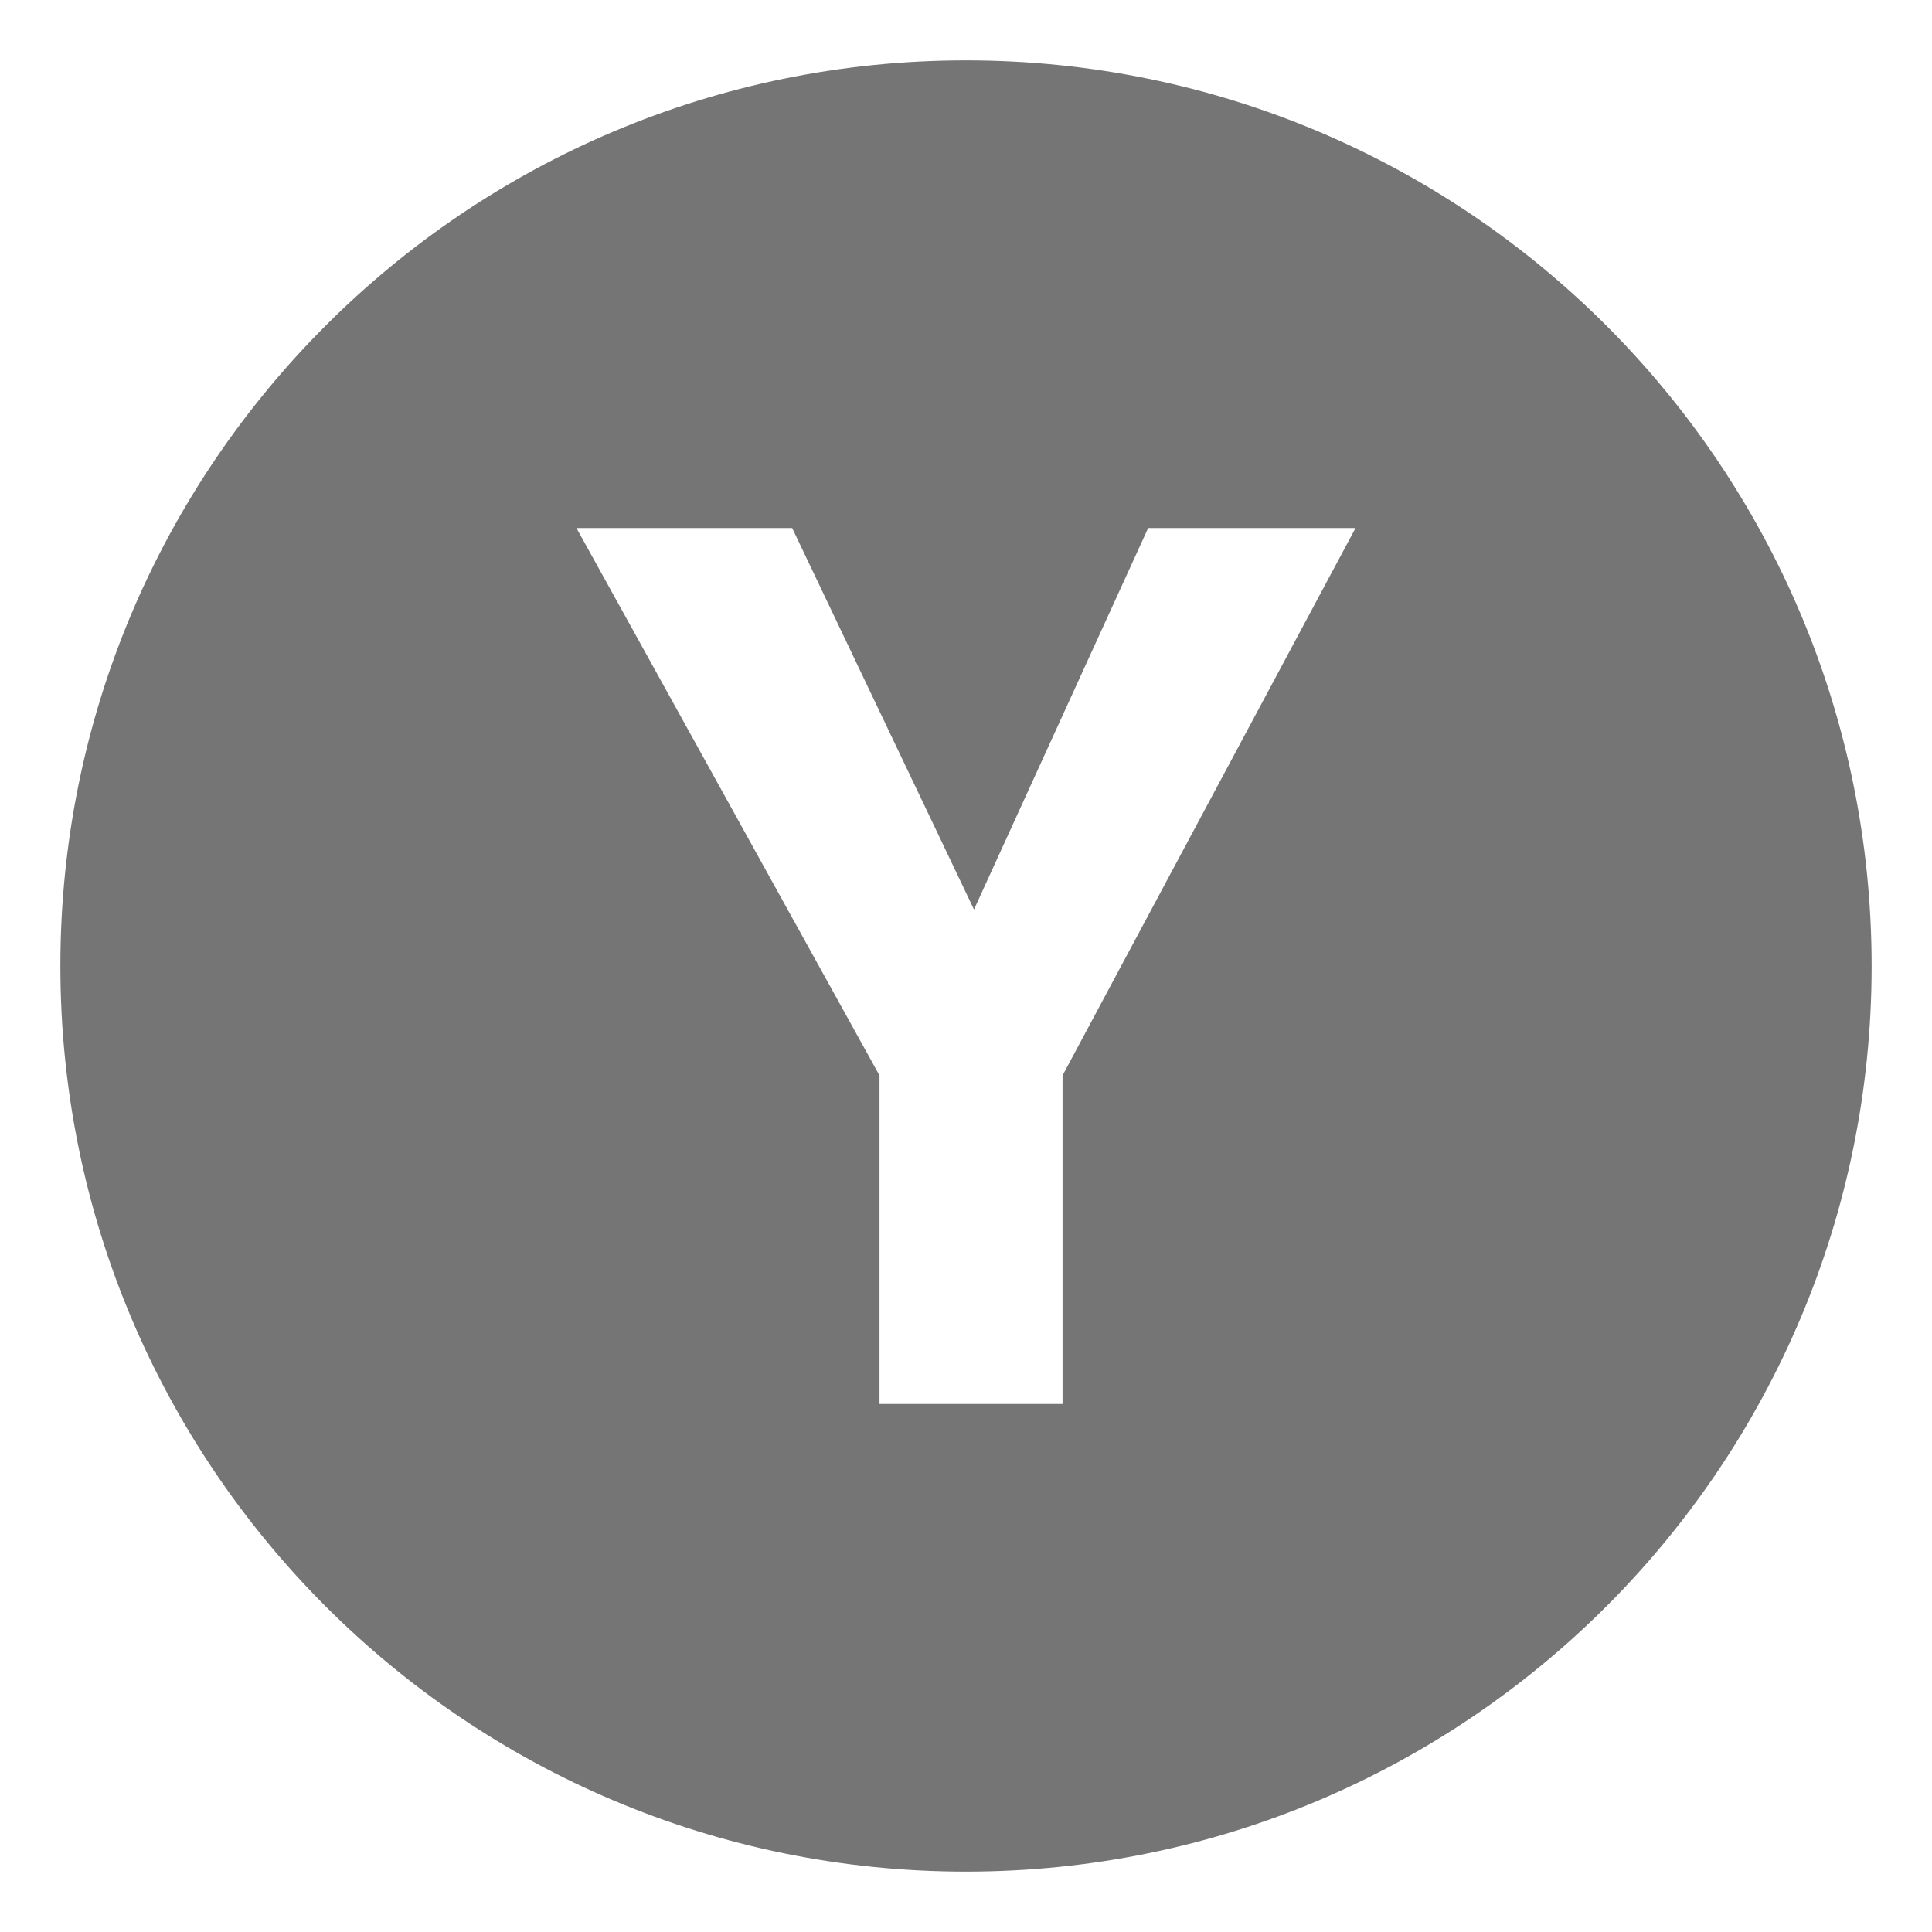
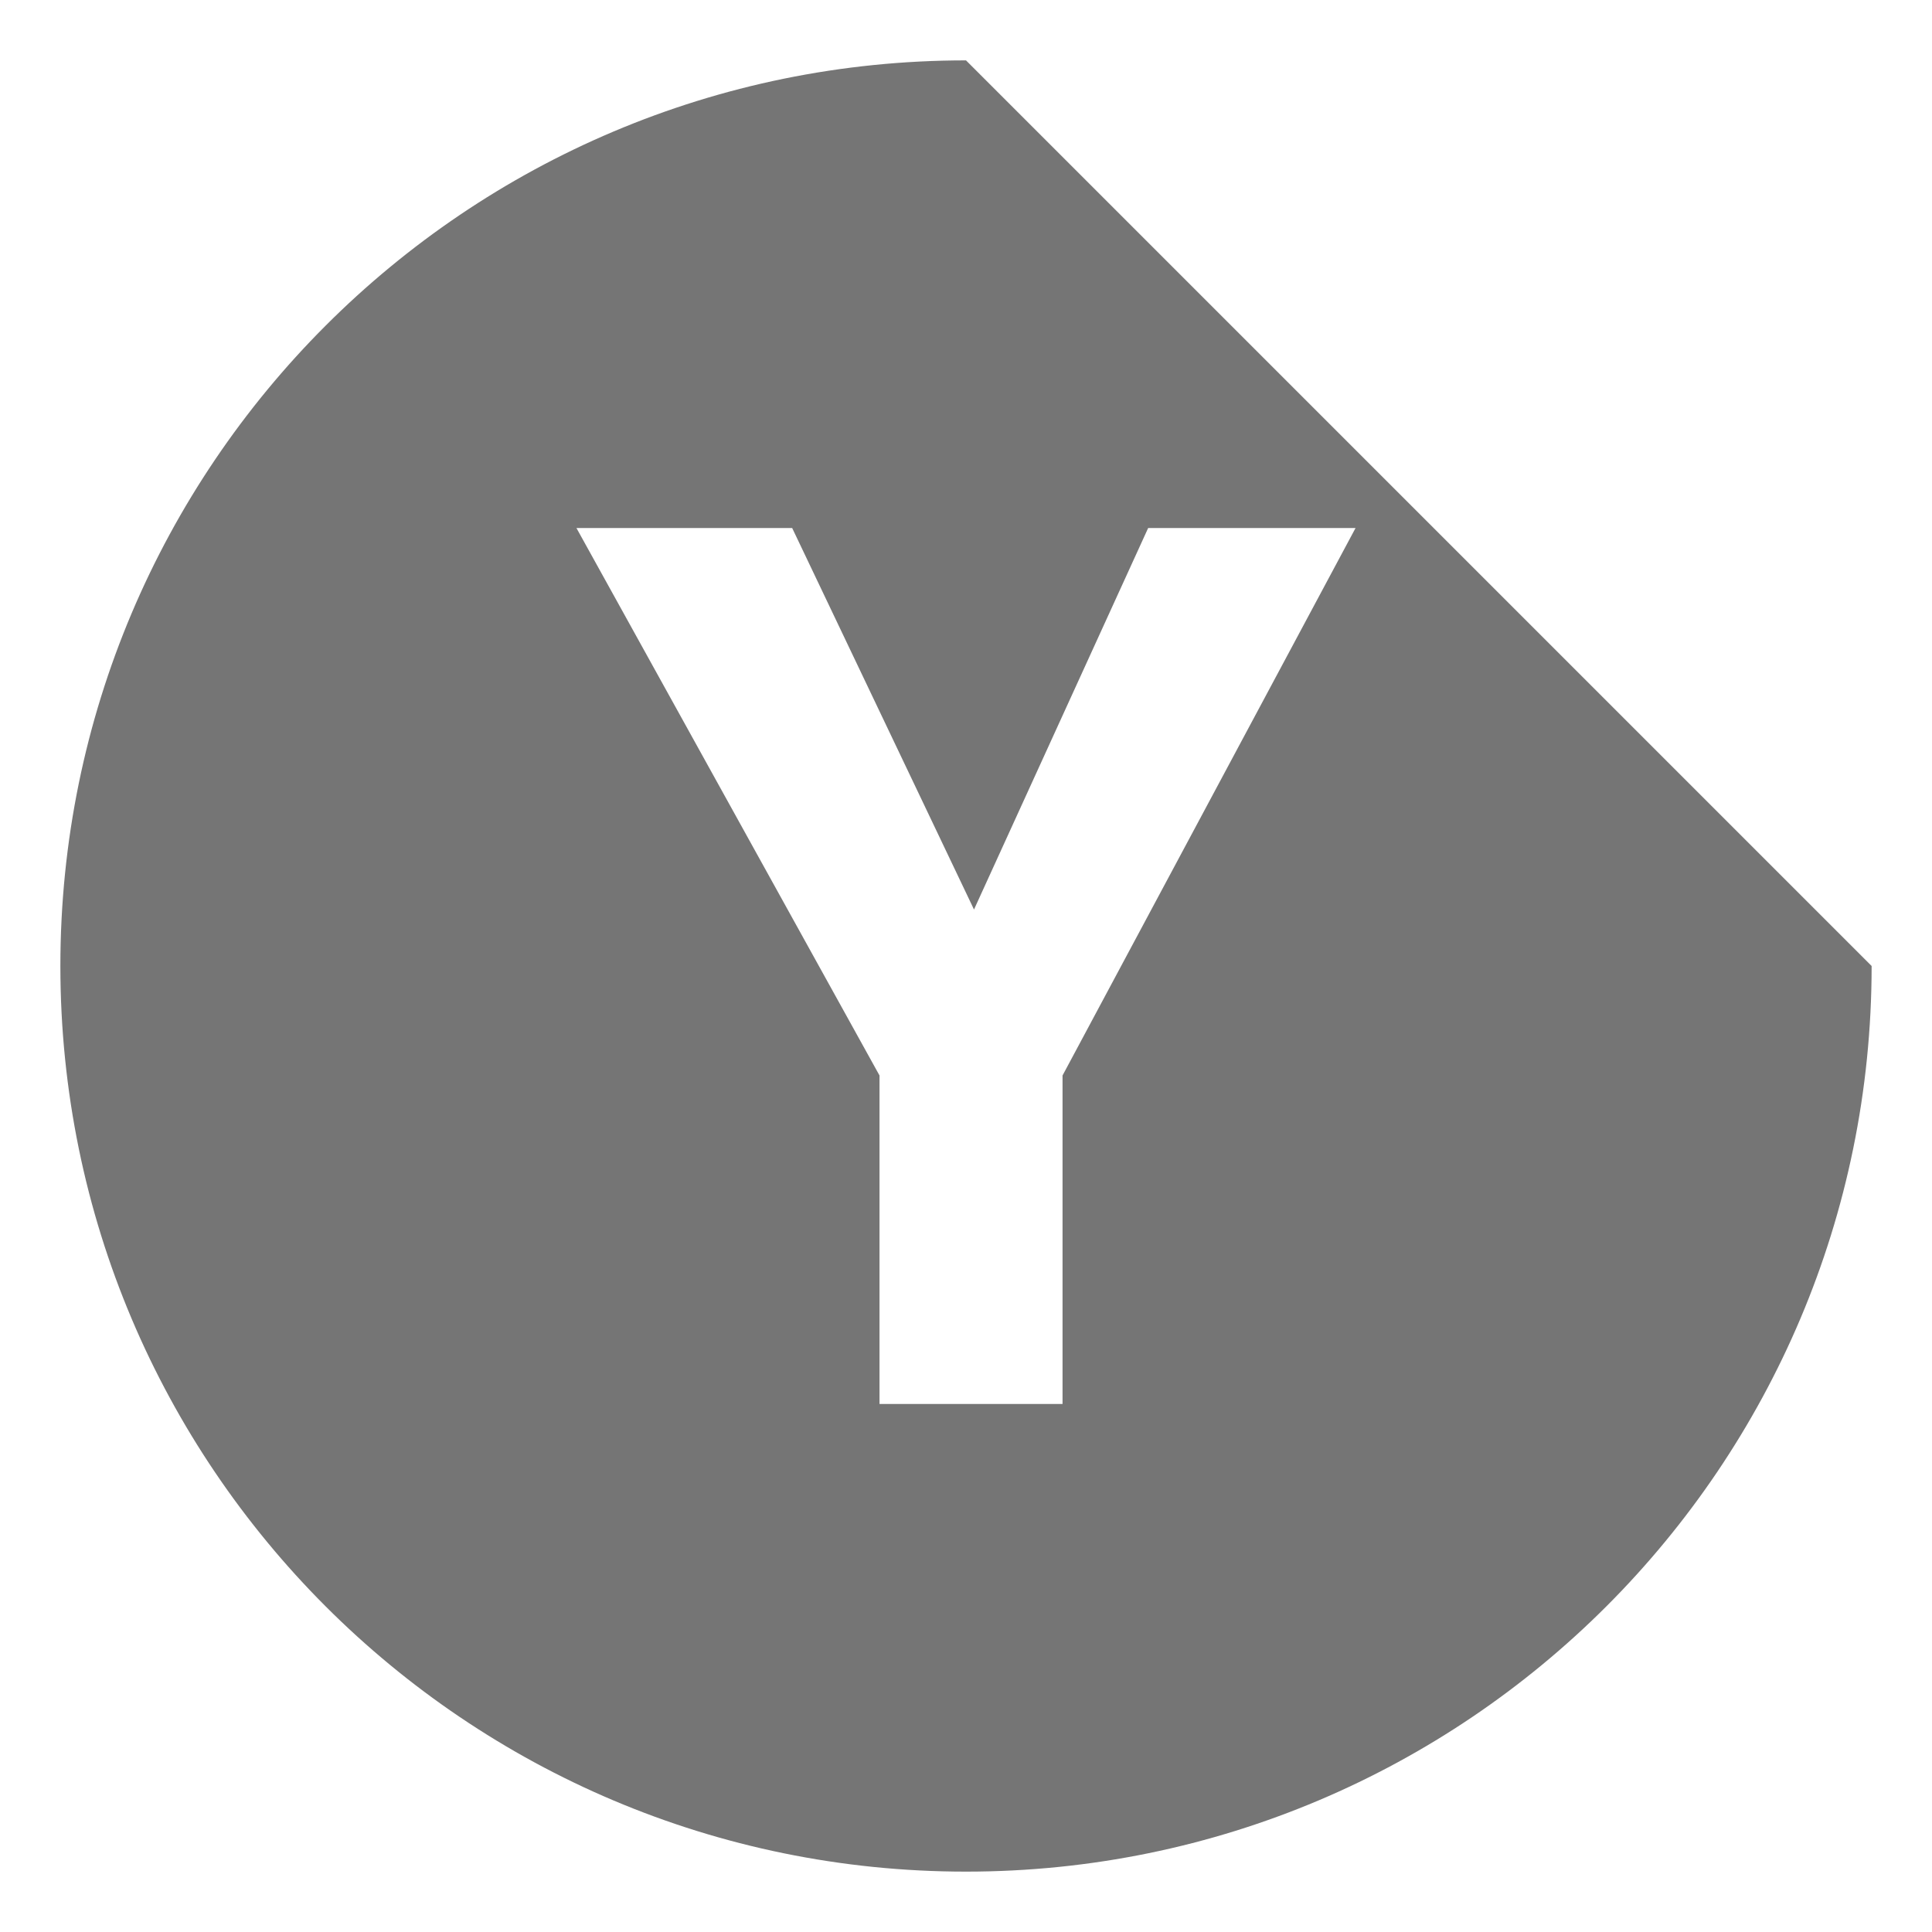
<svg xmlns="http://www.w3.org/2000/svg" viewBox="0 0 64 64" enable-background="new 0 0 64 64">
-   <path d="M32,2C15.432,2,2,15.432,2,32s13.432,30,30,30s30-13.432,30-30S48.568,2,32,2z M35.198,35.627v10.881h-6.063V35.627  L19.096,17.492h7.146l6.023,12.637l5.769-12.637h6.87L35.198,35.627z" fill="#757575" />
+   <path d="M32,2C15.432,2,2,15.432,2,32s13.432,30,30,30s30-13.432,30-30z M35.198,35.627v10.881h-6.063V35.627  L19.096,17.492h7.146l6.023,12.637l5.769-12.637h6.87L35.198,35.627z" fill="#757575" />
</svg>